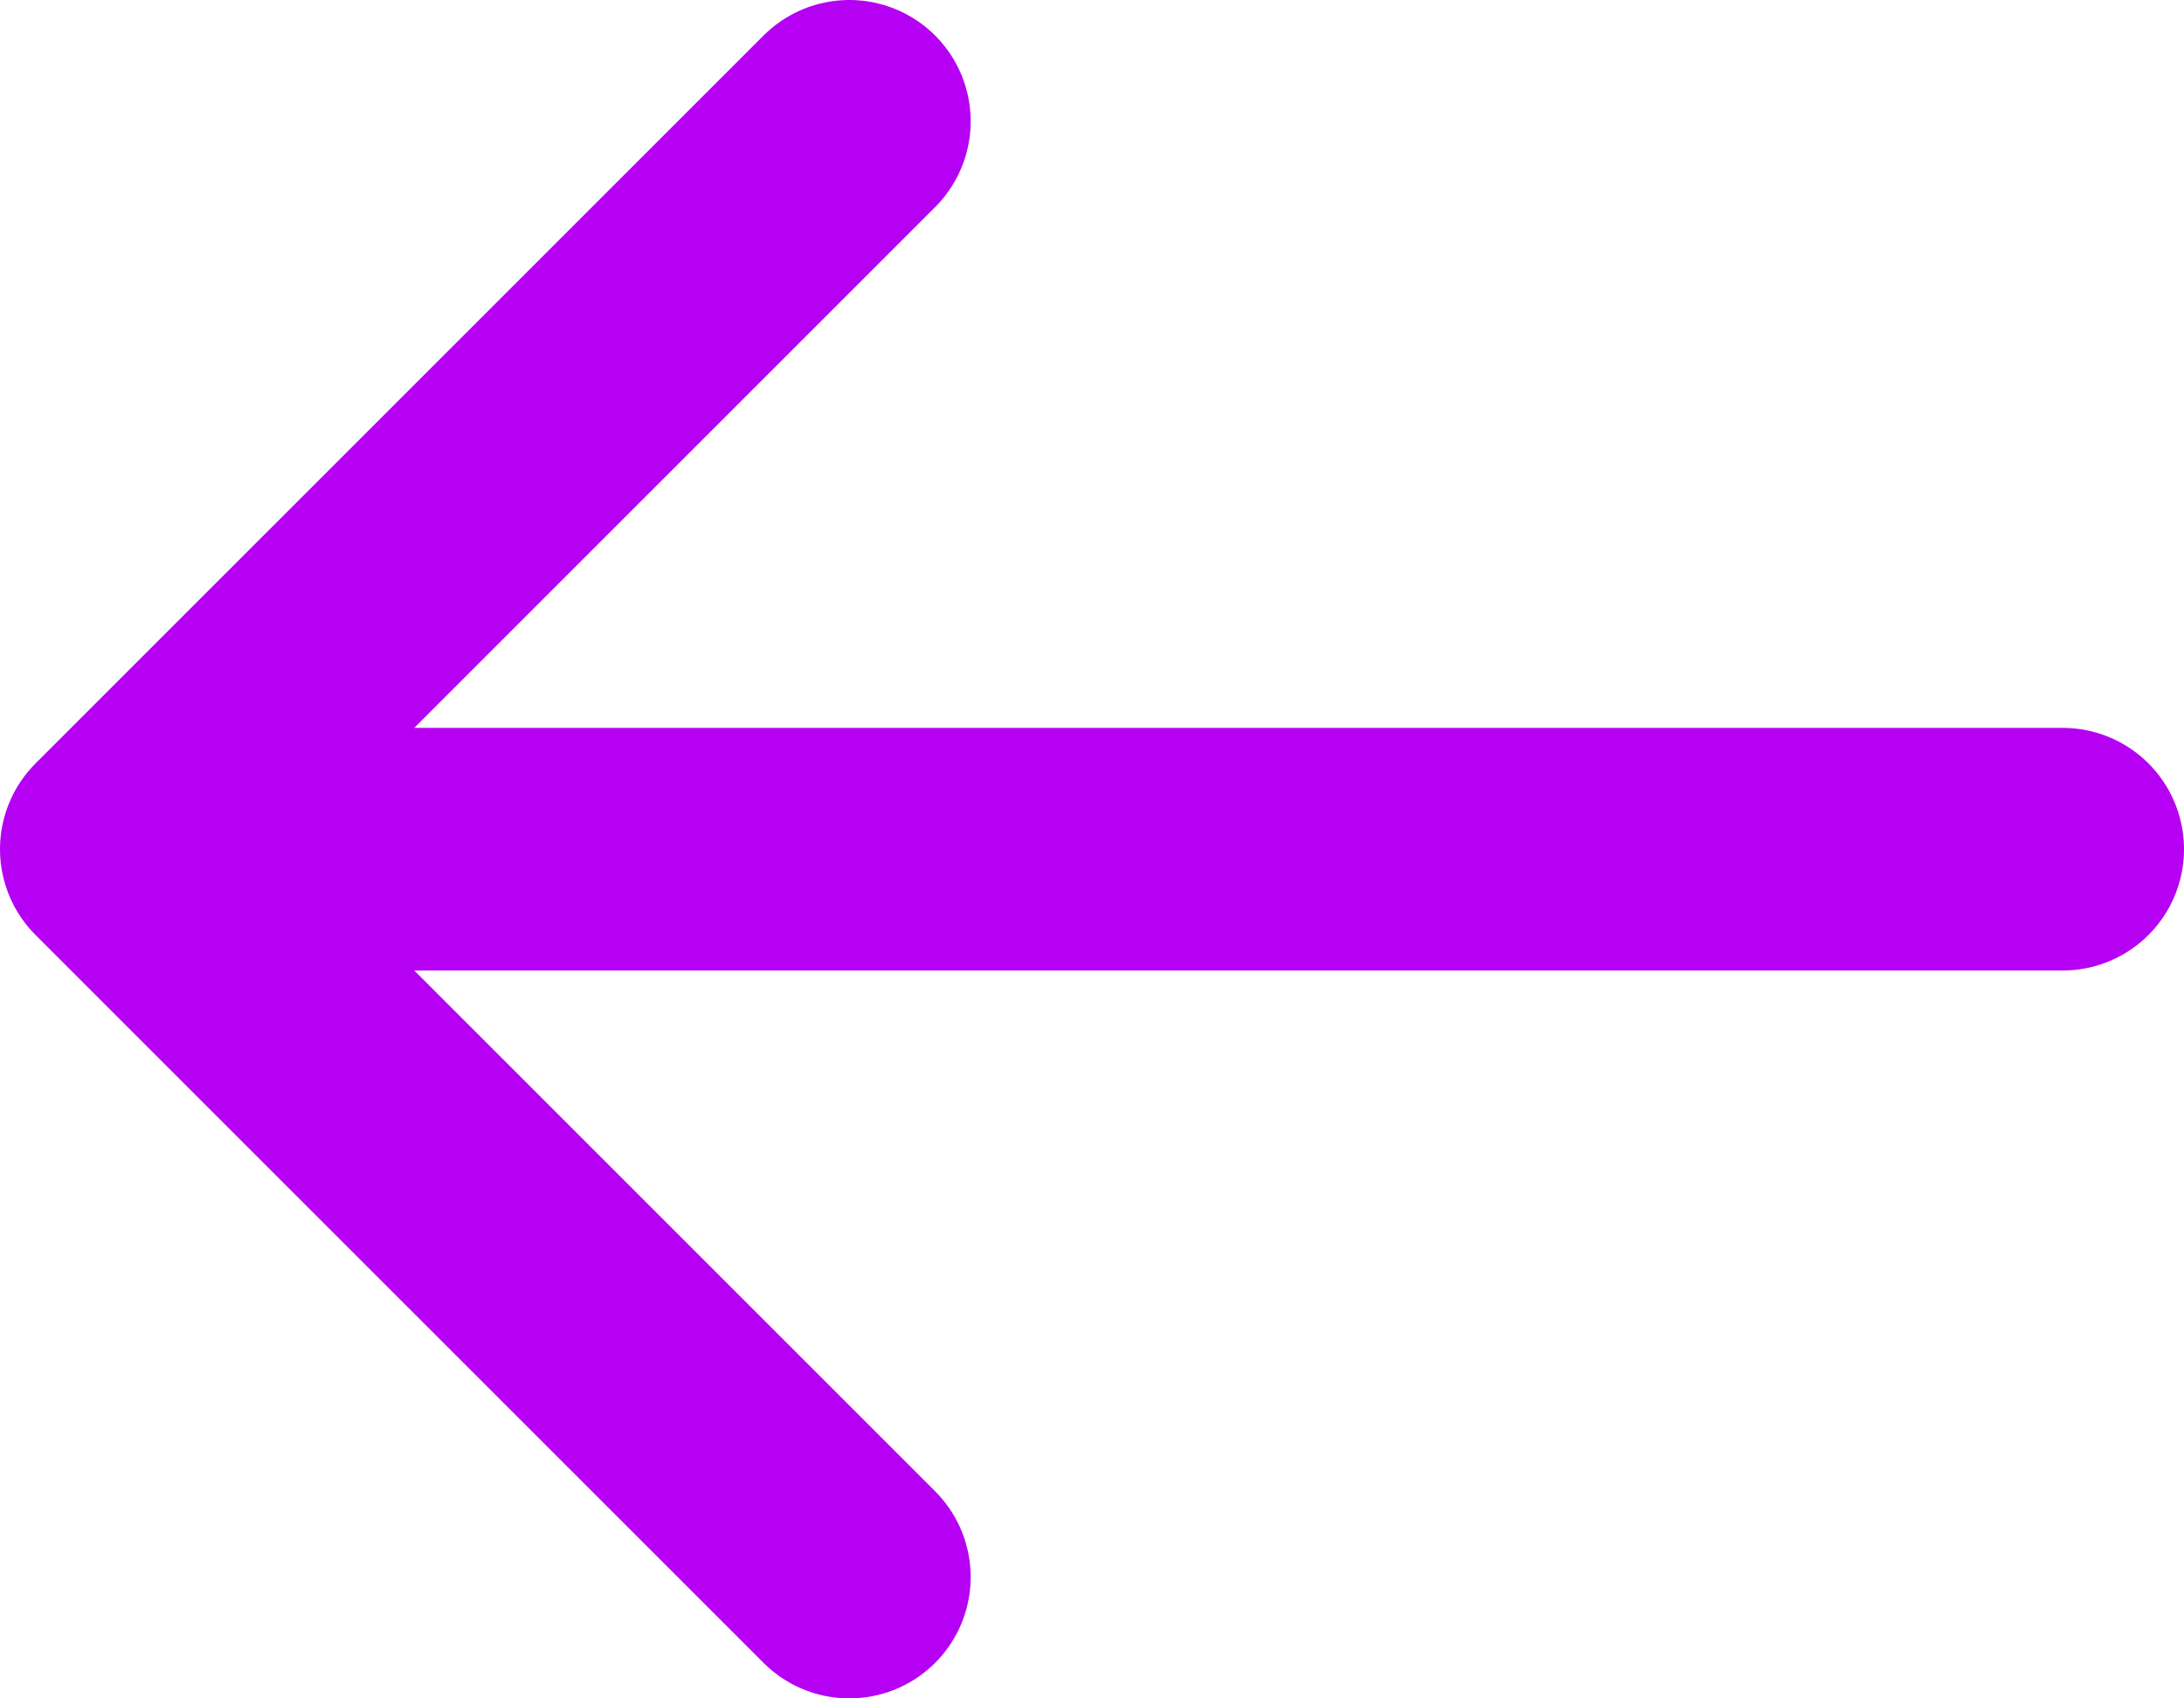
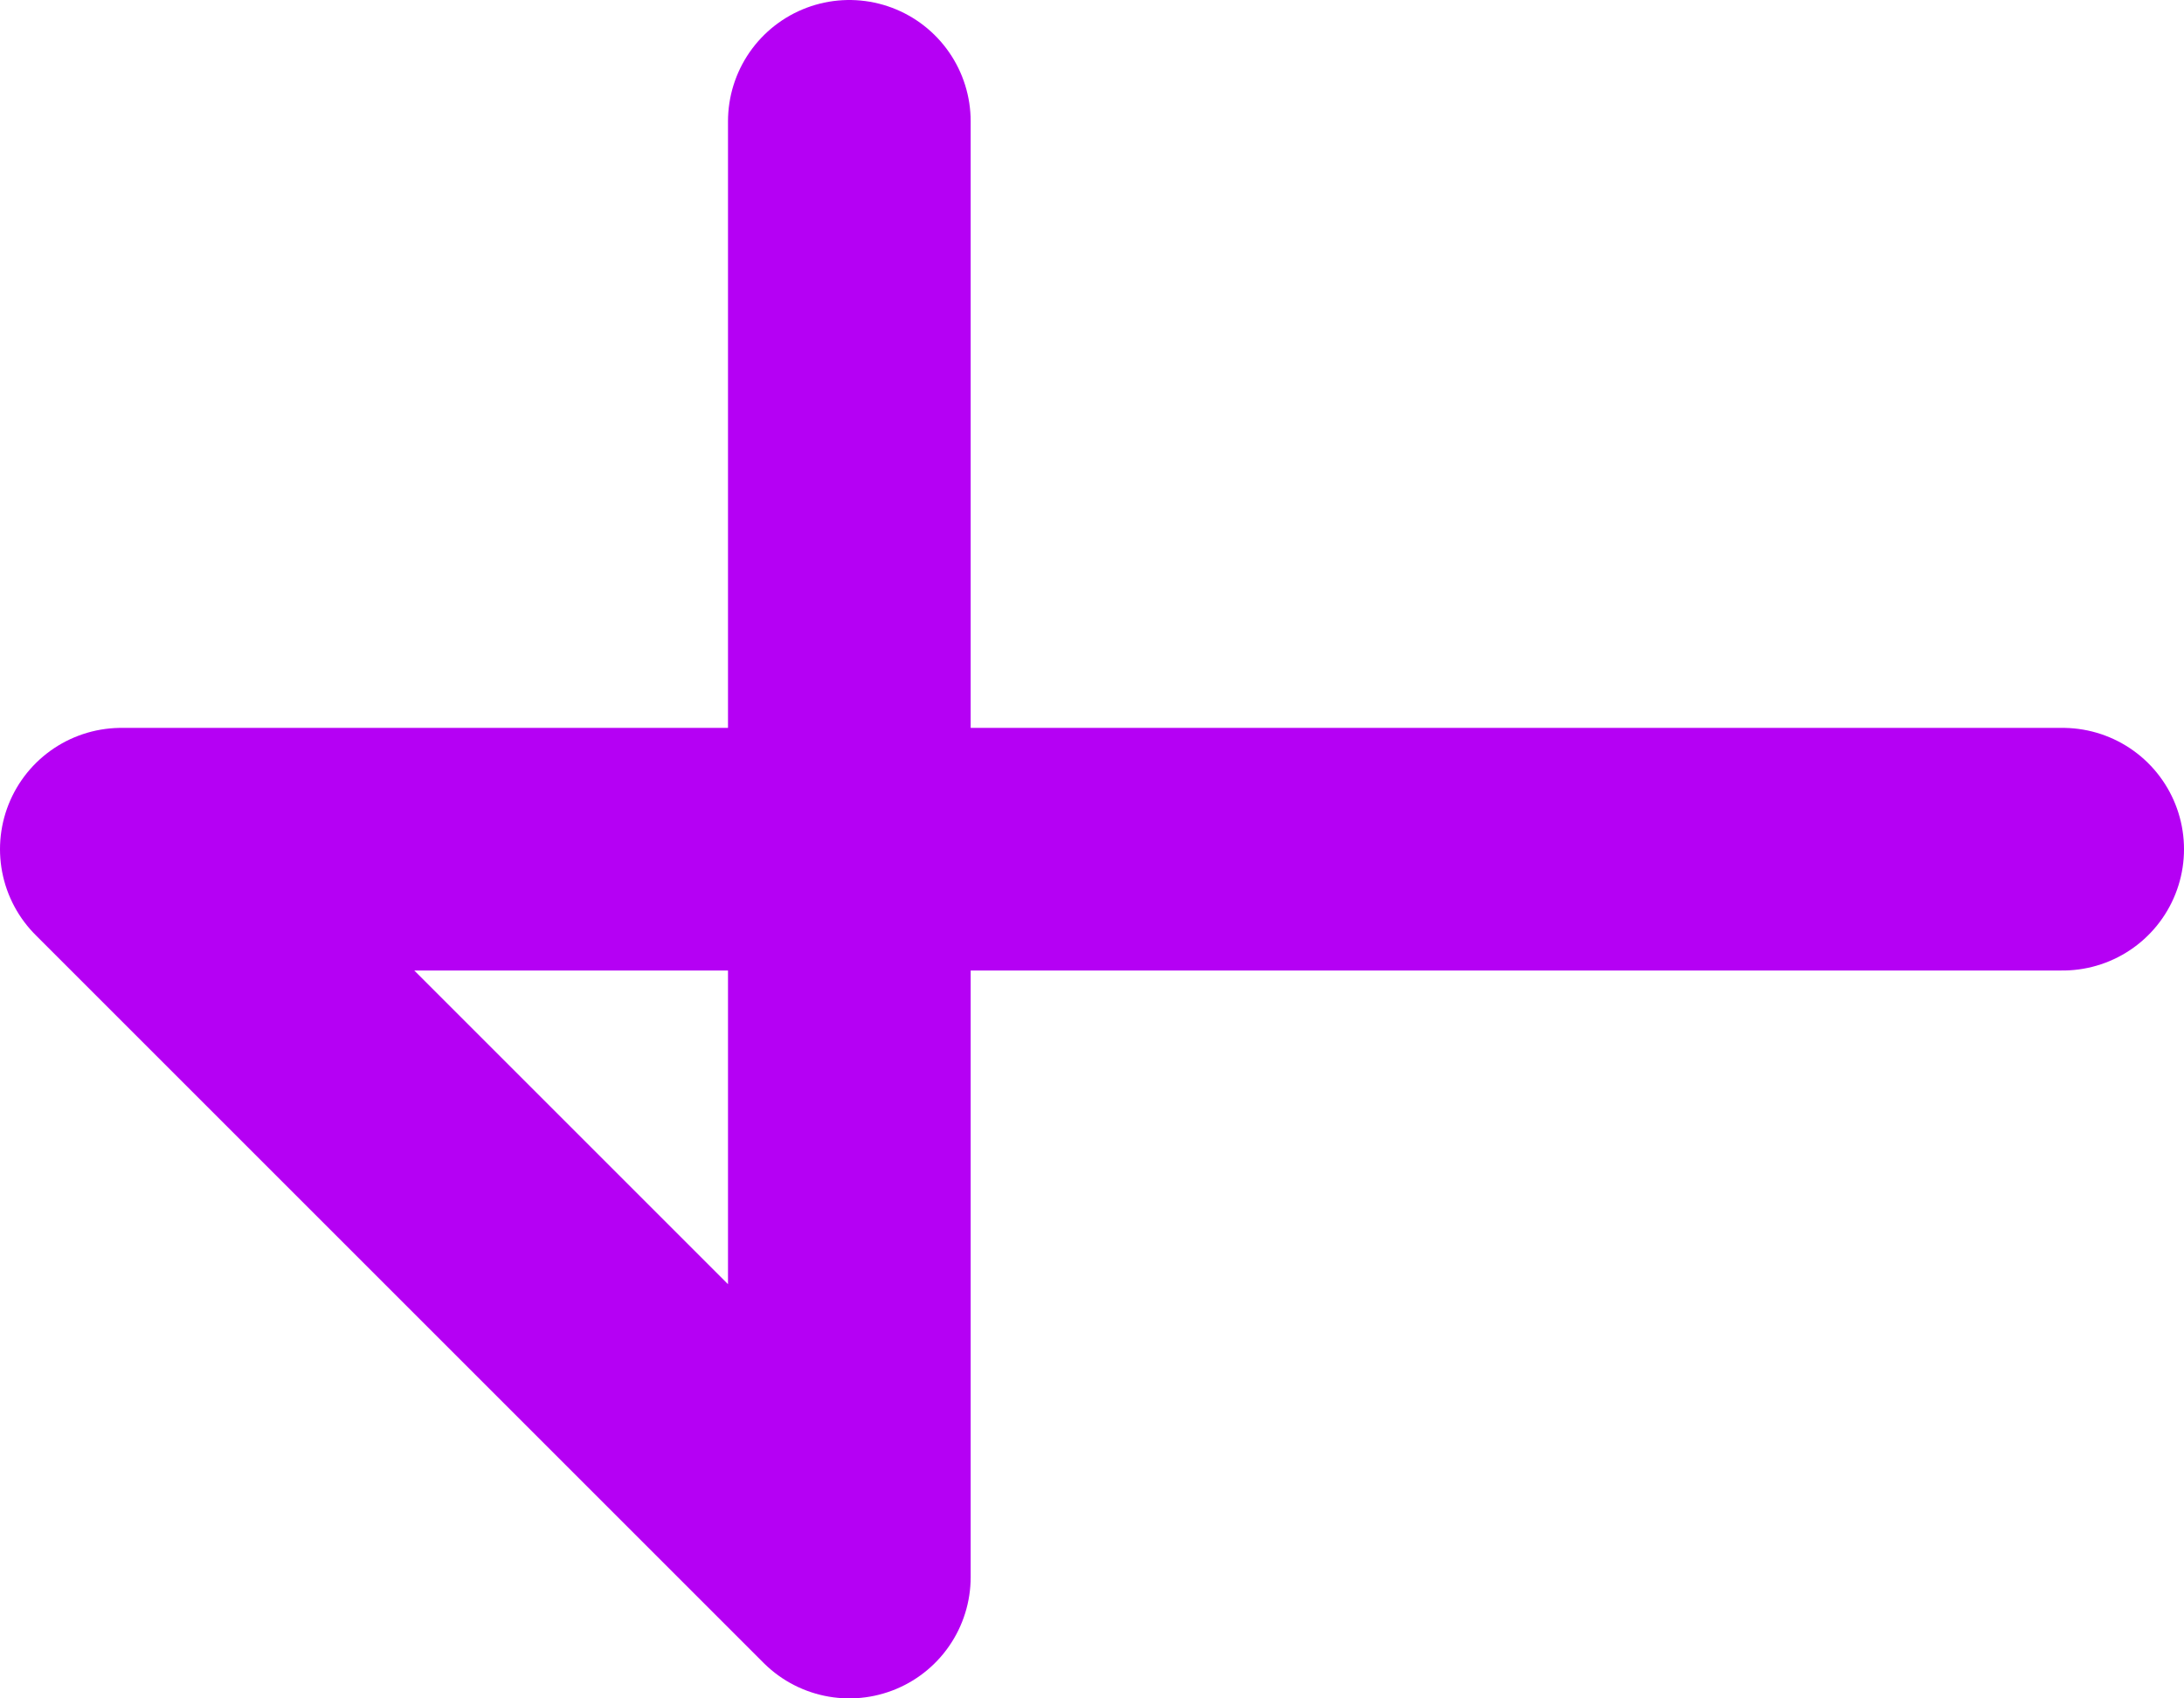
<svg xmlns="http://www.w3.org/2000/svg" width="18" height="14" viewBox="0 0 18 14" fill="none">
-   <path d="M17 7H1M1 7L7 13M1 7L7 1" stroke="#B500F4" stroke-width="2" stroke-linecap="round" stroke-linejoin="round" />
+   <path d="M17 7H1M1 7L7 13L7 1" stroke="#B500F4" stroke-width="2" stroke-linecap="round" stroke-linejoin="round" />
</svg>